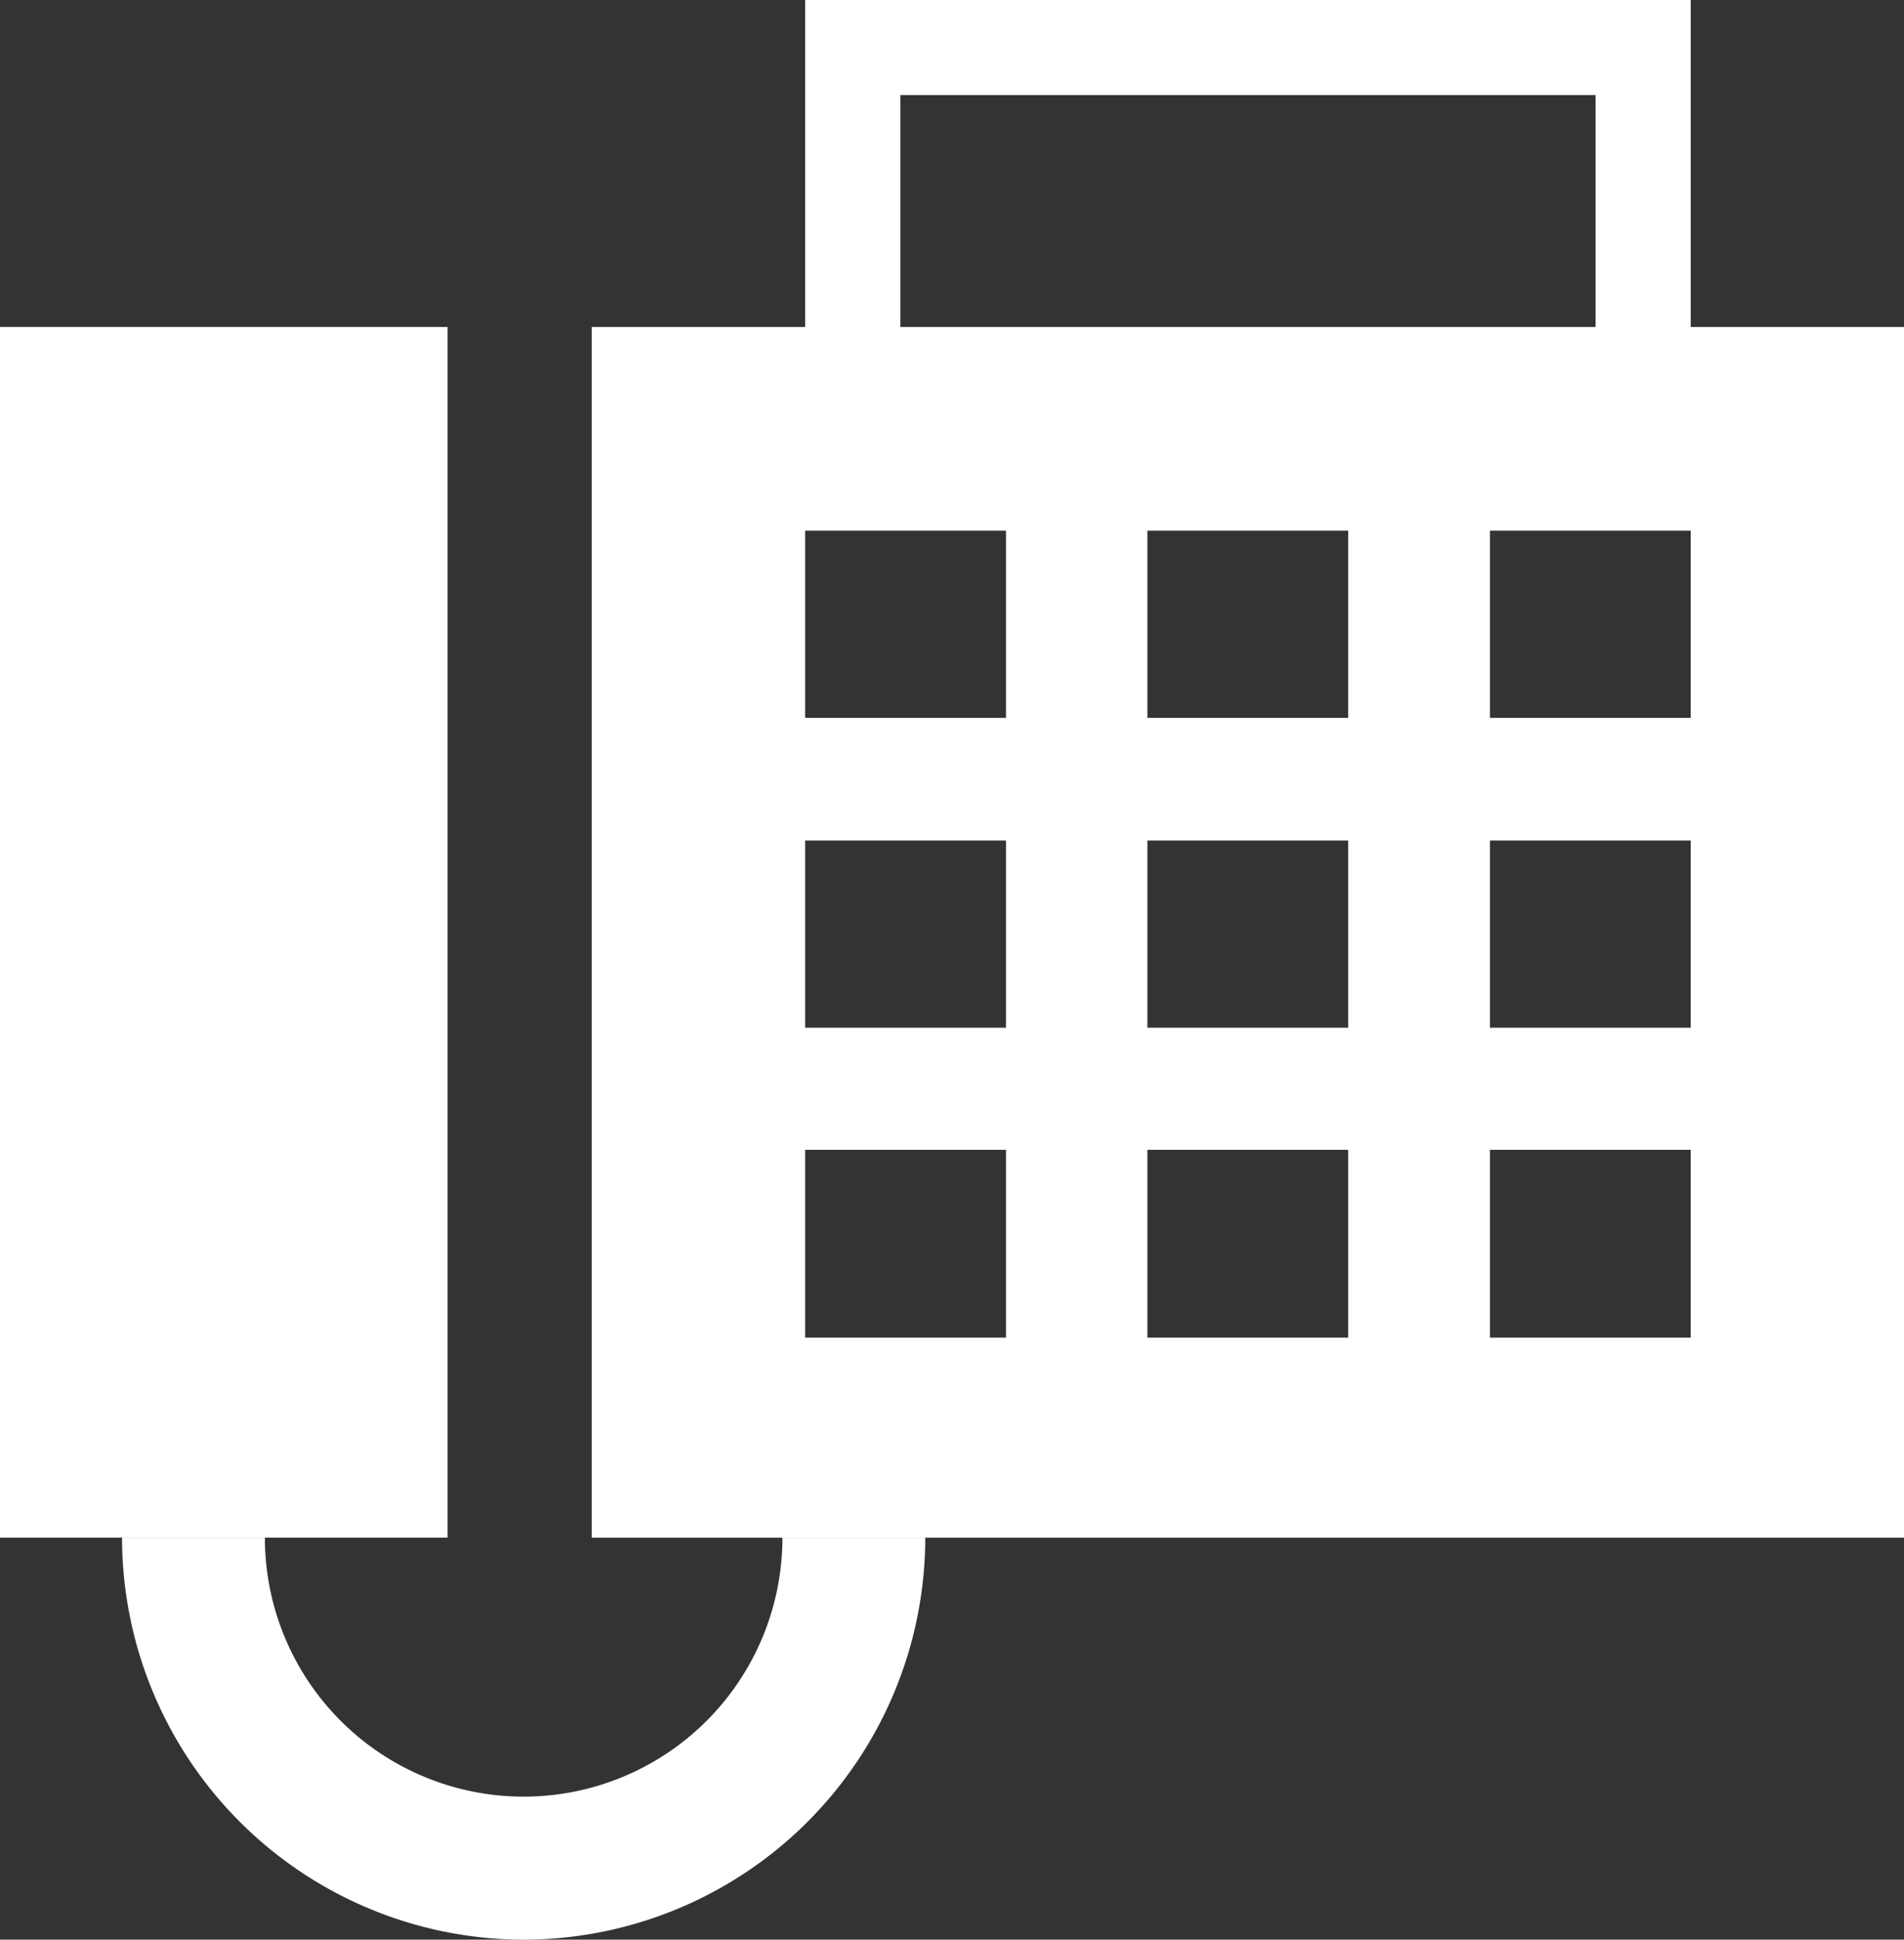
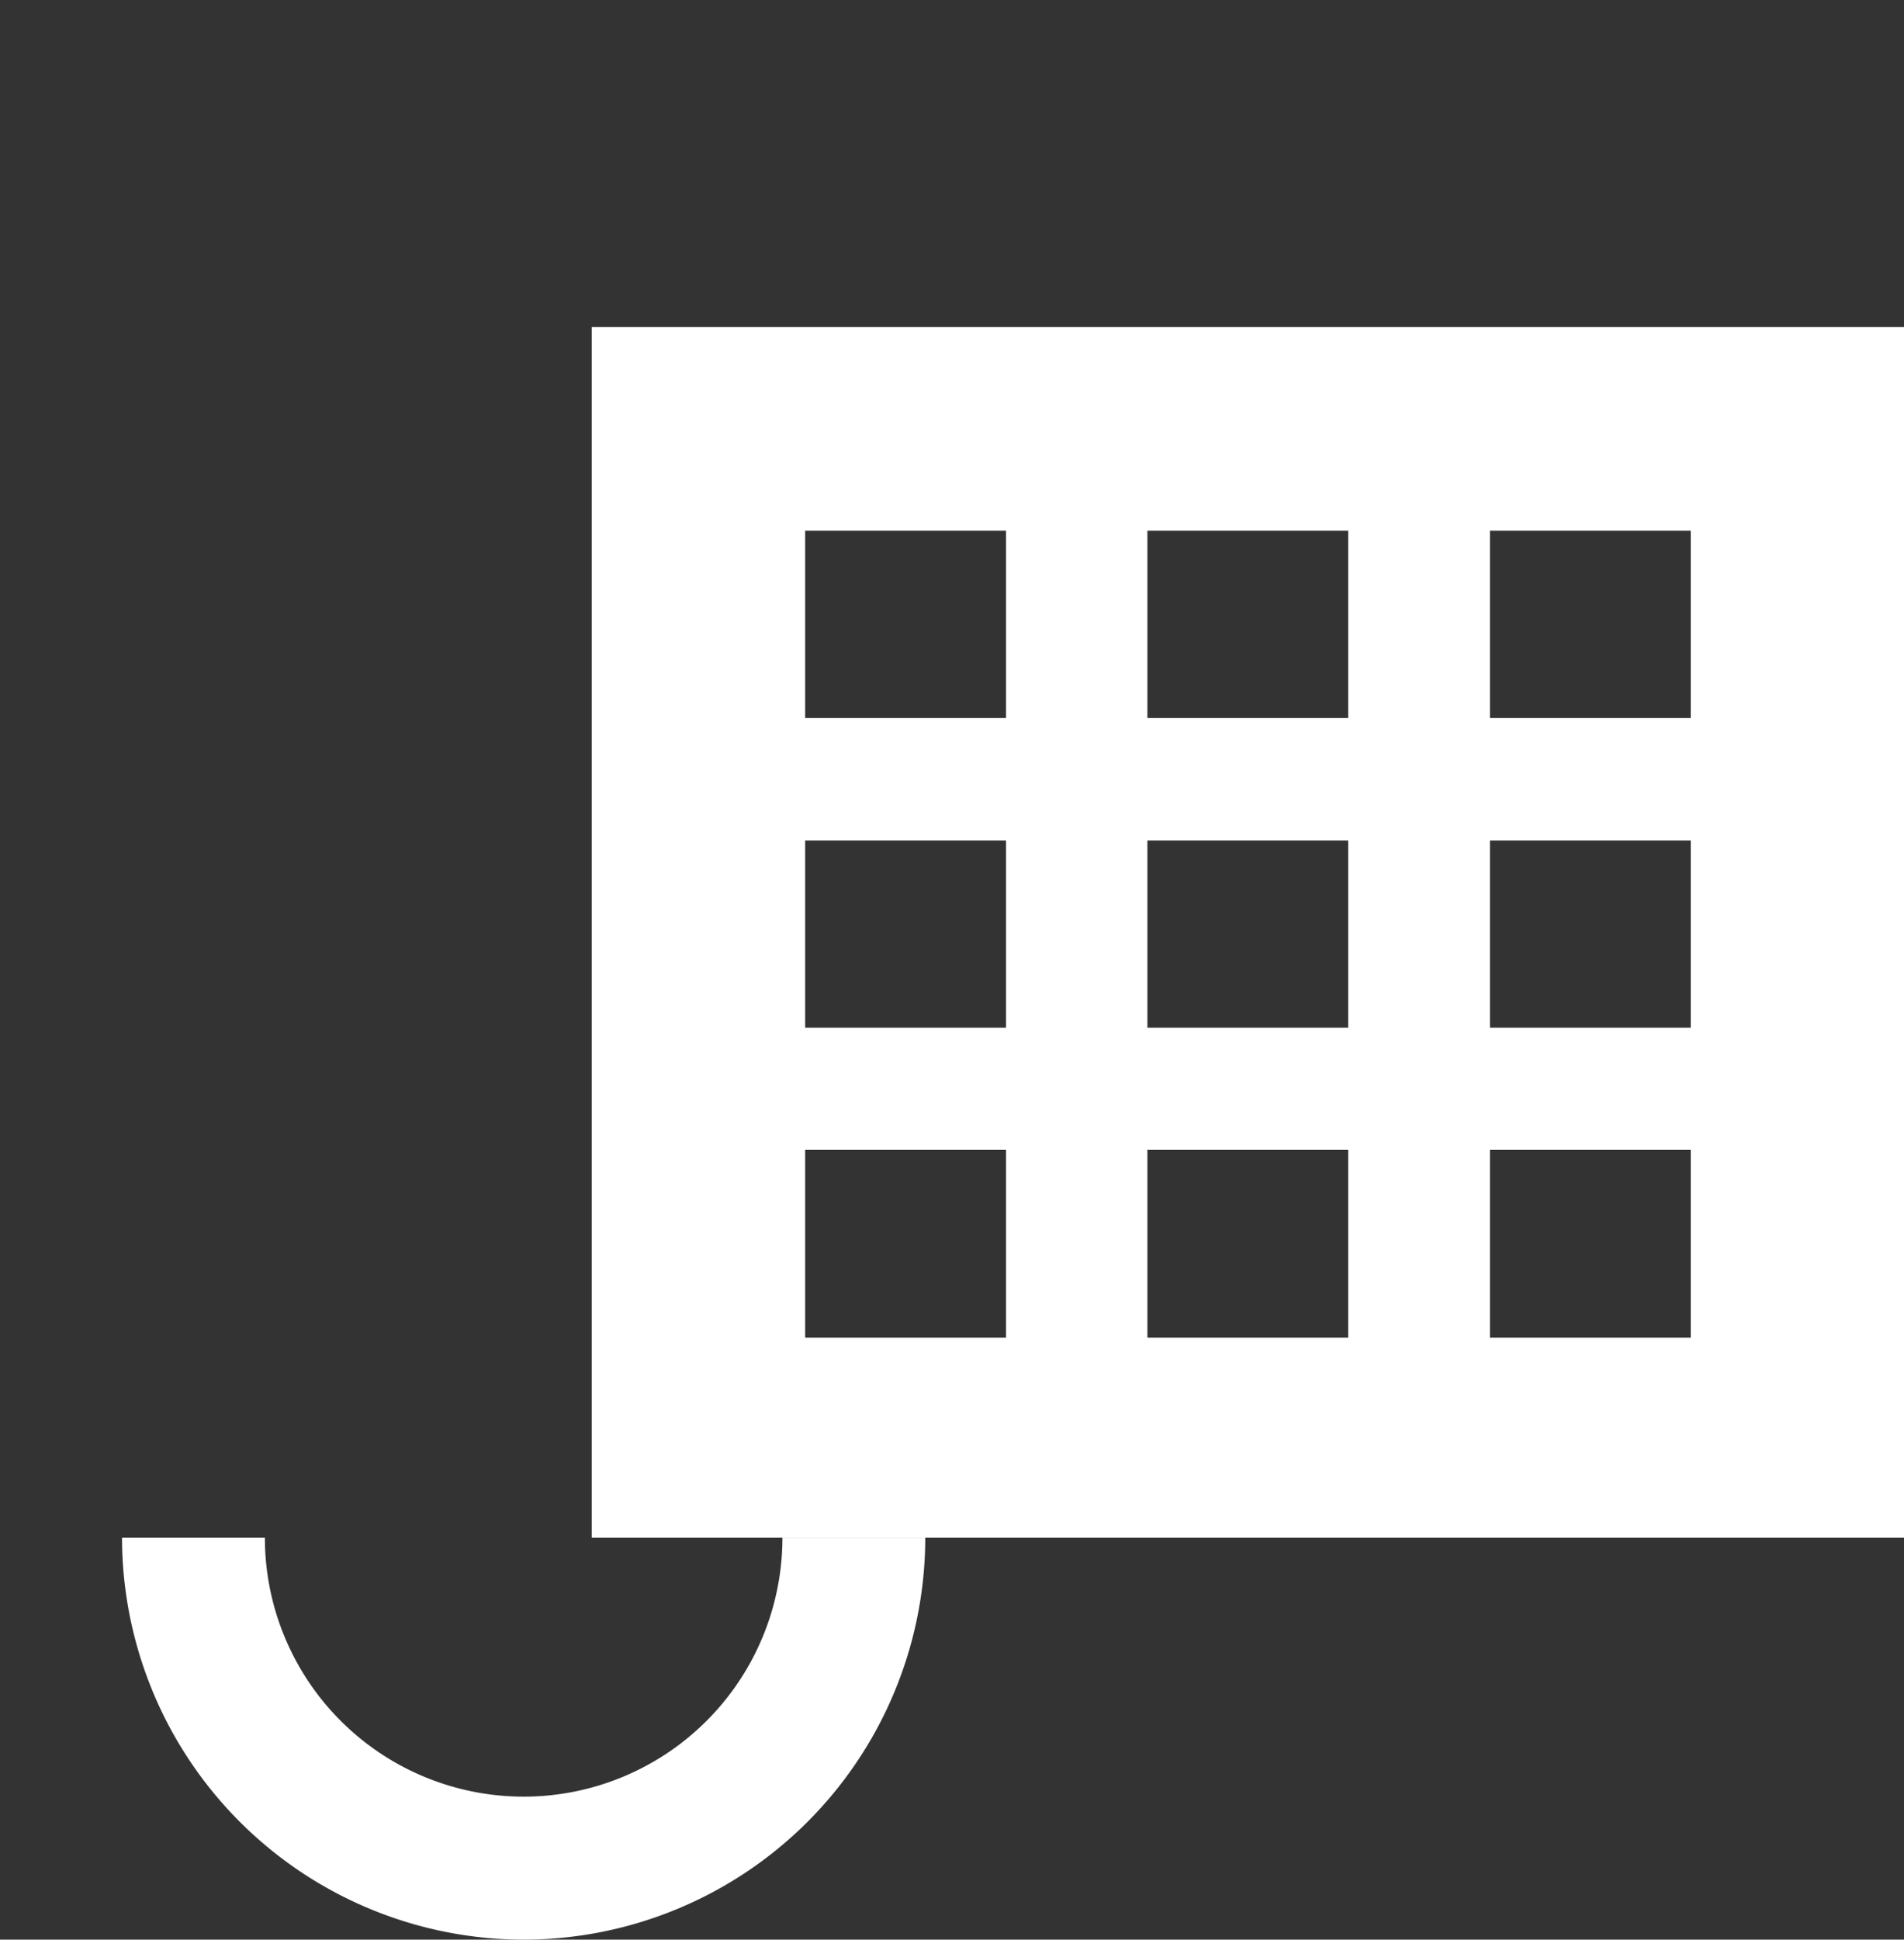
<svg xmlns="http://www.w3.org/2000/svg" width="18.66" height="19" viewBox="0 0 18.66 19">
  <rect x="0" y="0" width="18.66" height="19" fill="#333333" stroke="none" />
  <g id="icon_mail02" transform="translate(-296.776 -3390.737)">
    <g id="グループ_2" data-name="グループ 2">
      <g id="グループ_1" data-name="グループ 1">
-         <path id="パス_2" data-name="パス 2" d="M304.667,3390.737v4.235h8.679v-4.235Zm7.746,3.3H305.6v-2.369h6.813Z" fill="#fff" />
-       </g>
-       <rect id="長方形_1" data-name="長方形 1" width="4.386" height="11.859" transform="translate(296.776 3393.94)" fill="#fff" />
+         </g>
      <path id="パス_3" data-name="パス 3" d="M302.575,3393.94V3405.8h12.861V3393.94Zm4.06,9.9h-1.968V3402h1.968Zm0-3.036h-1.968v-1.833h1.968Zm0-3.035h-1.968v-1.834h1.968Zm3.354,6.071h-1.968V3402h1.968Zm0-3.036h-1.968v-1.833h1.968Zm0-3.035h-1.968v-1.834h1.968Zm3.357,6.071h-1.968V3402h1.968Zm0-3.036h-1.968v-1.833h1.968Zm0-3.035h-1.968v-1.834h1.968Z" fill="#fff" />
    </g>
    <path id="パス_4" data-name="パス 4" d="M301.908,3409.737a3.941,3.941,0,0,1-3.936-3.937h1.4a2.536,2.536,0,1,0,5.072,0h1.4A3.94,3.94,0,0,1,301.908,3409.737Z" fill="#fff" />
  </g>
</svg>